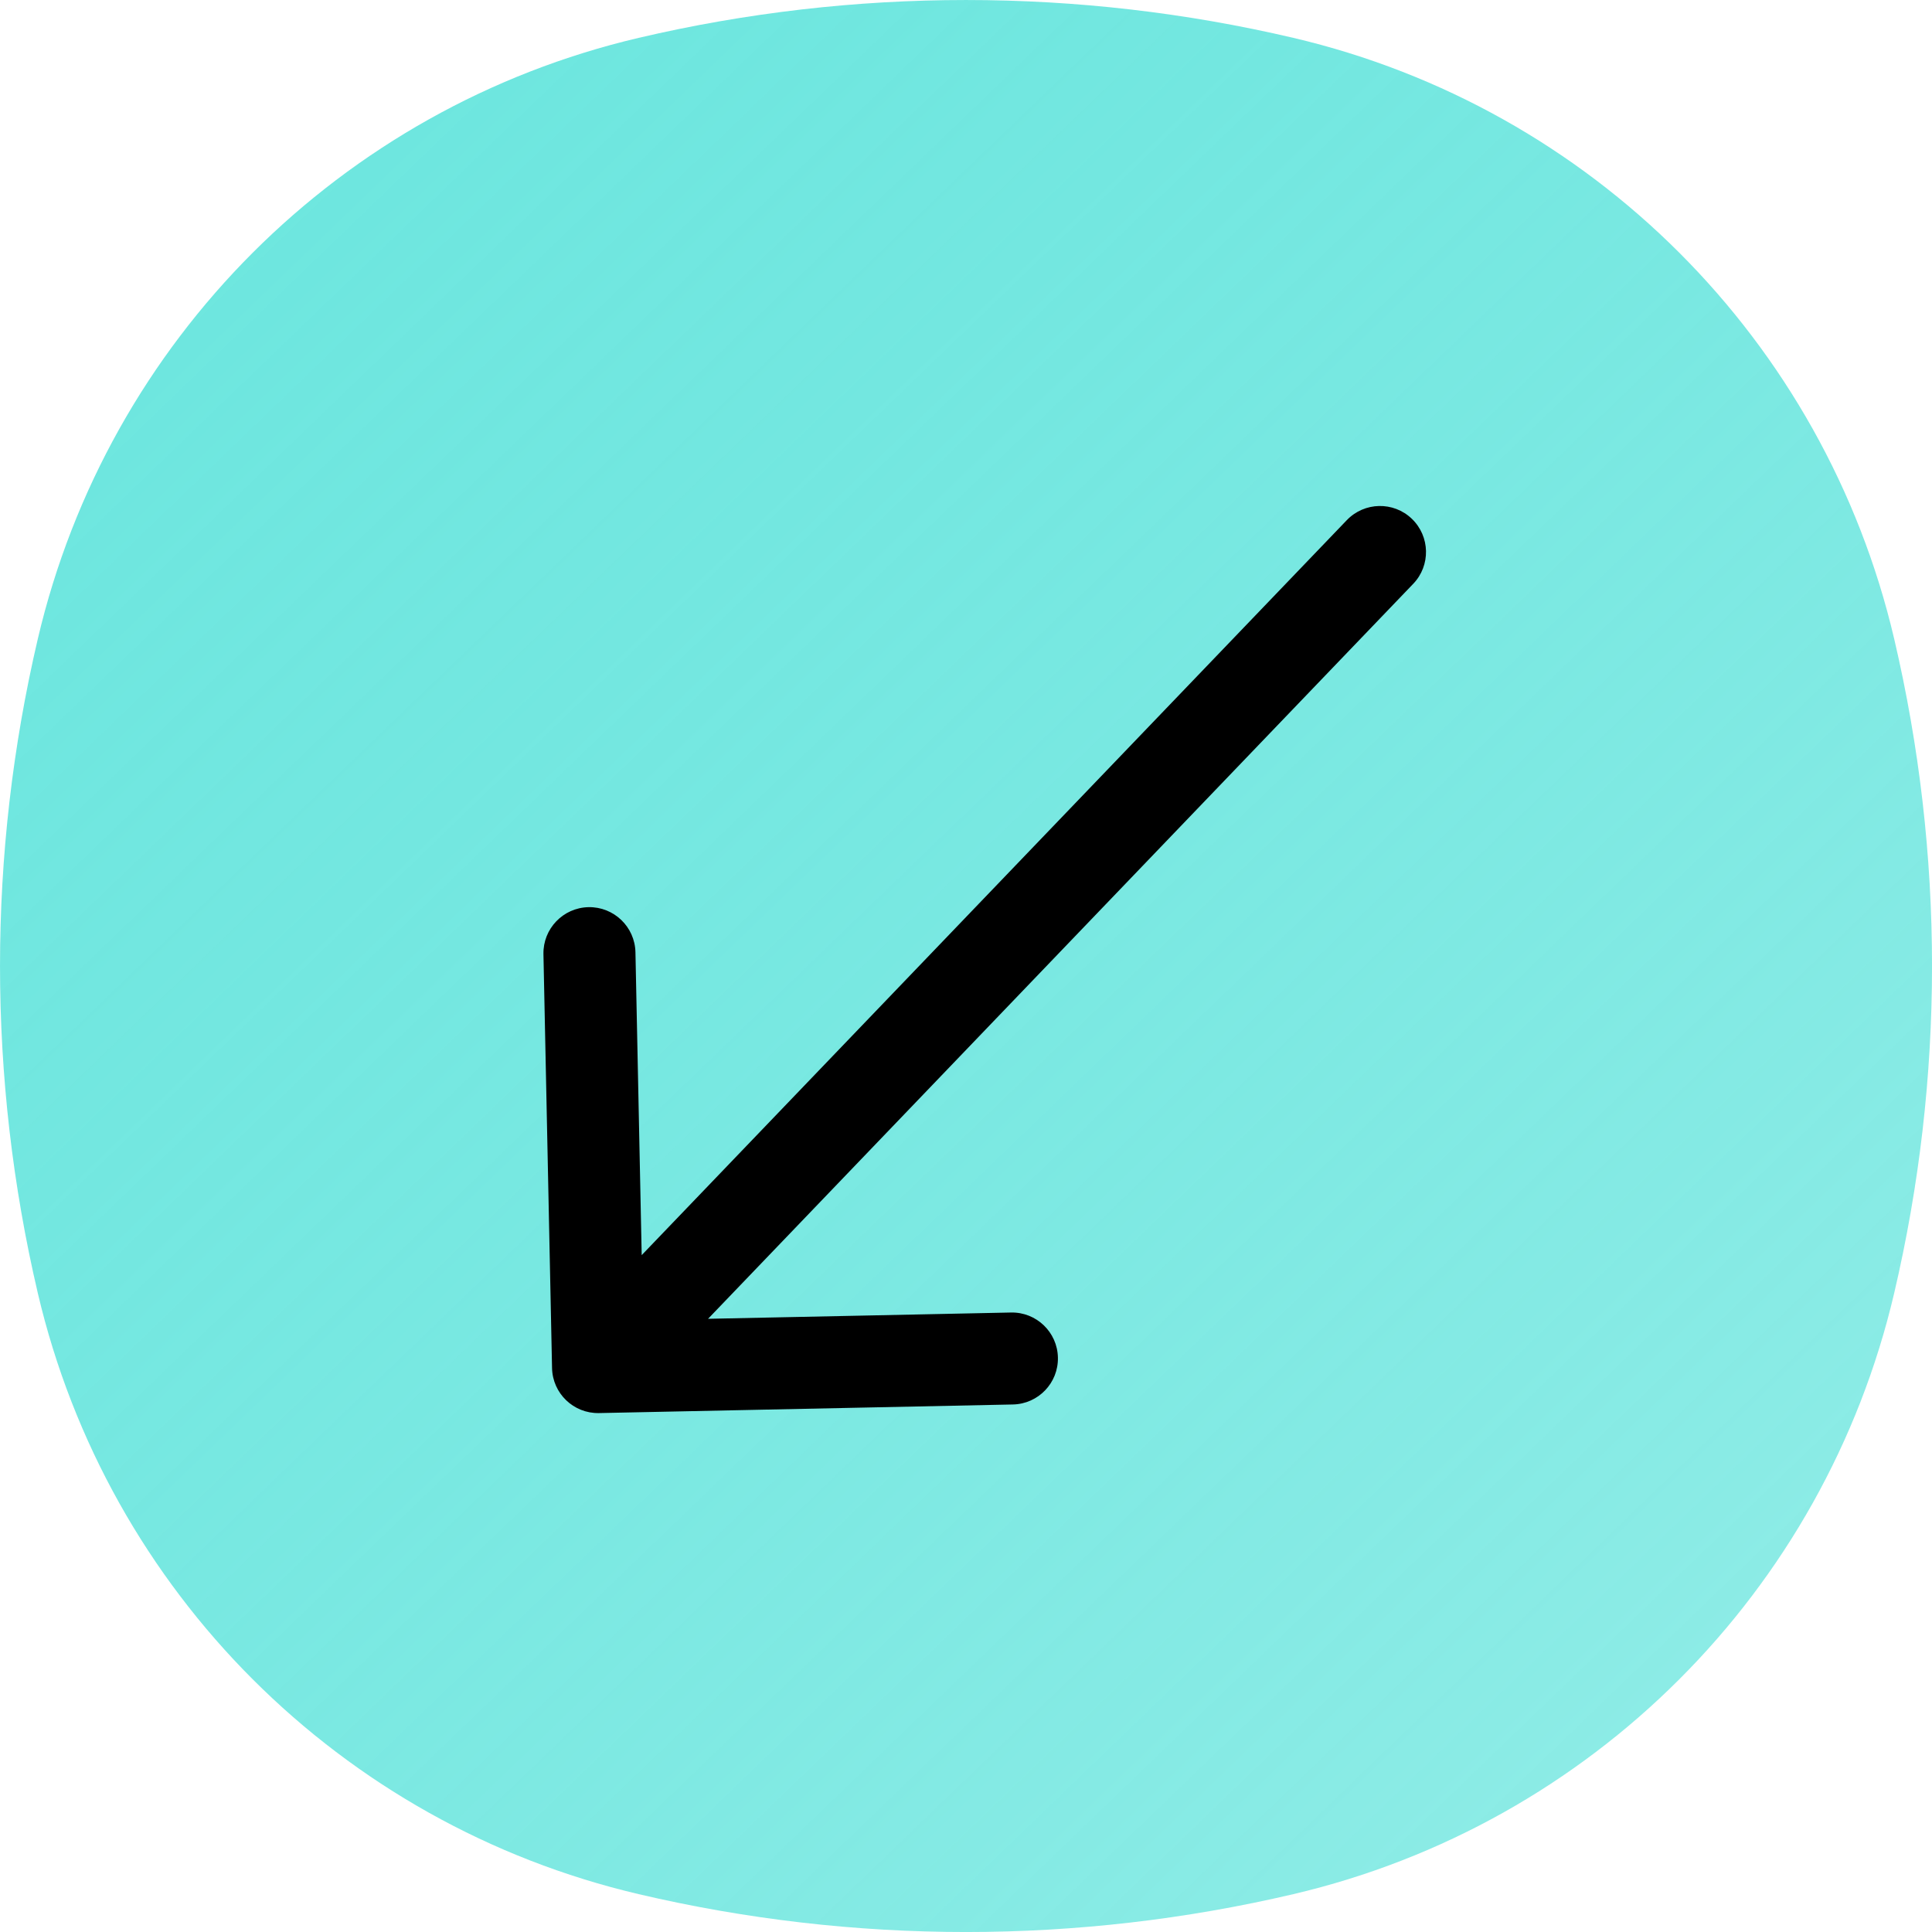
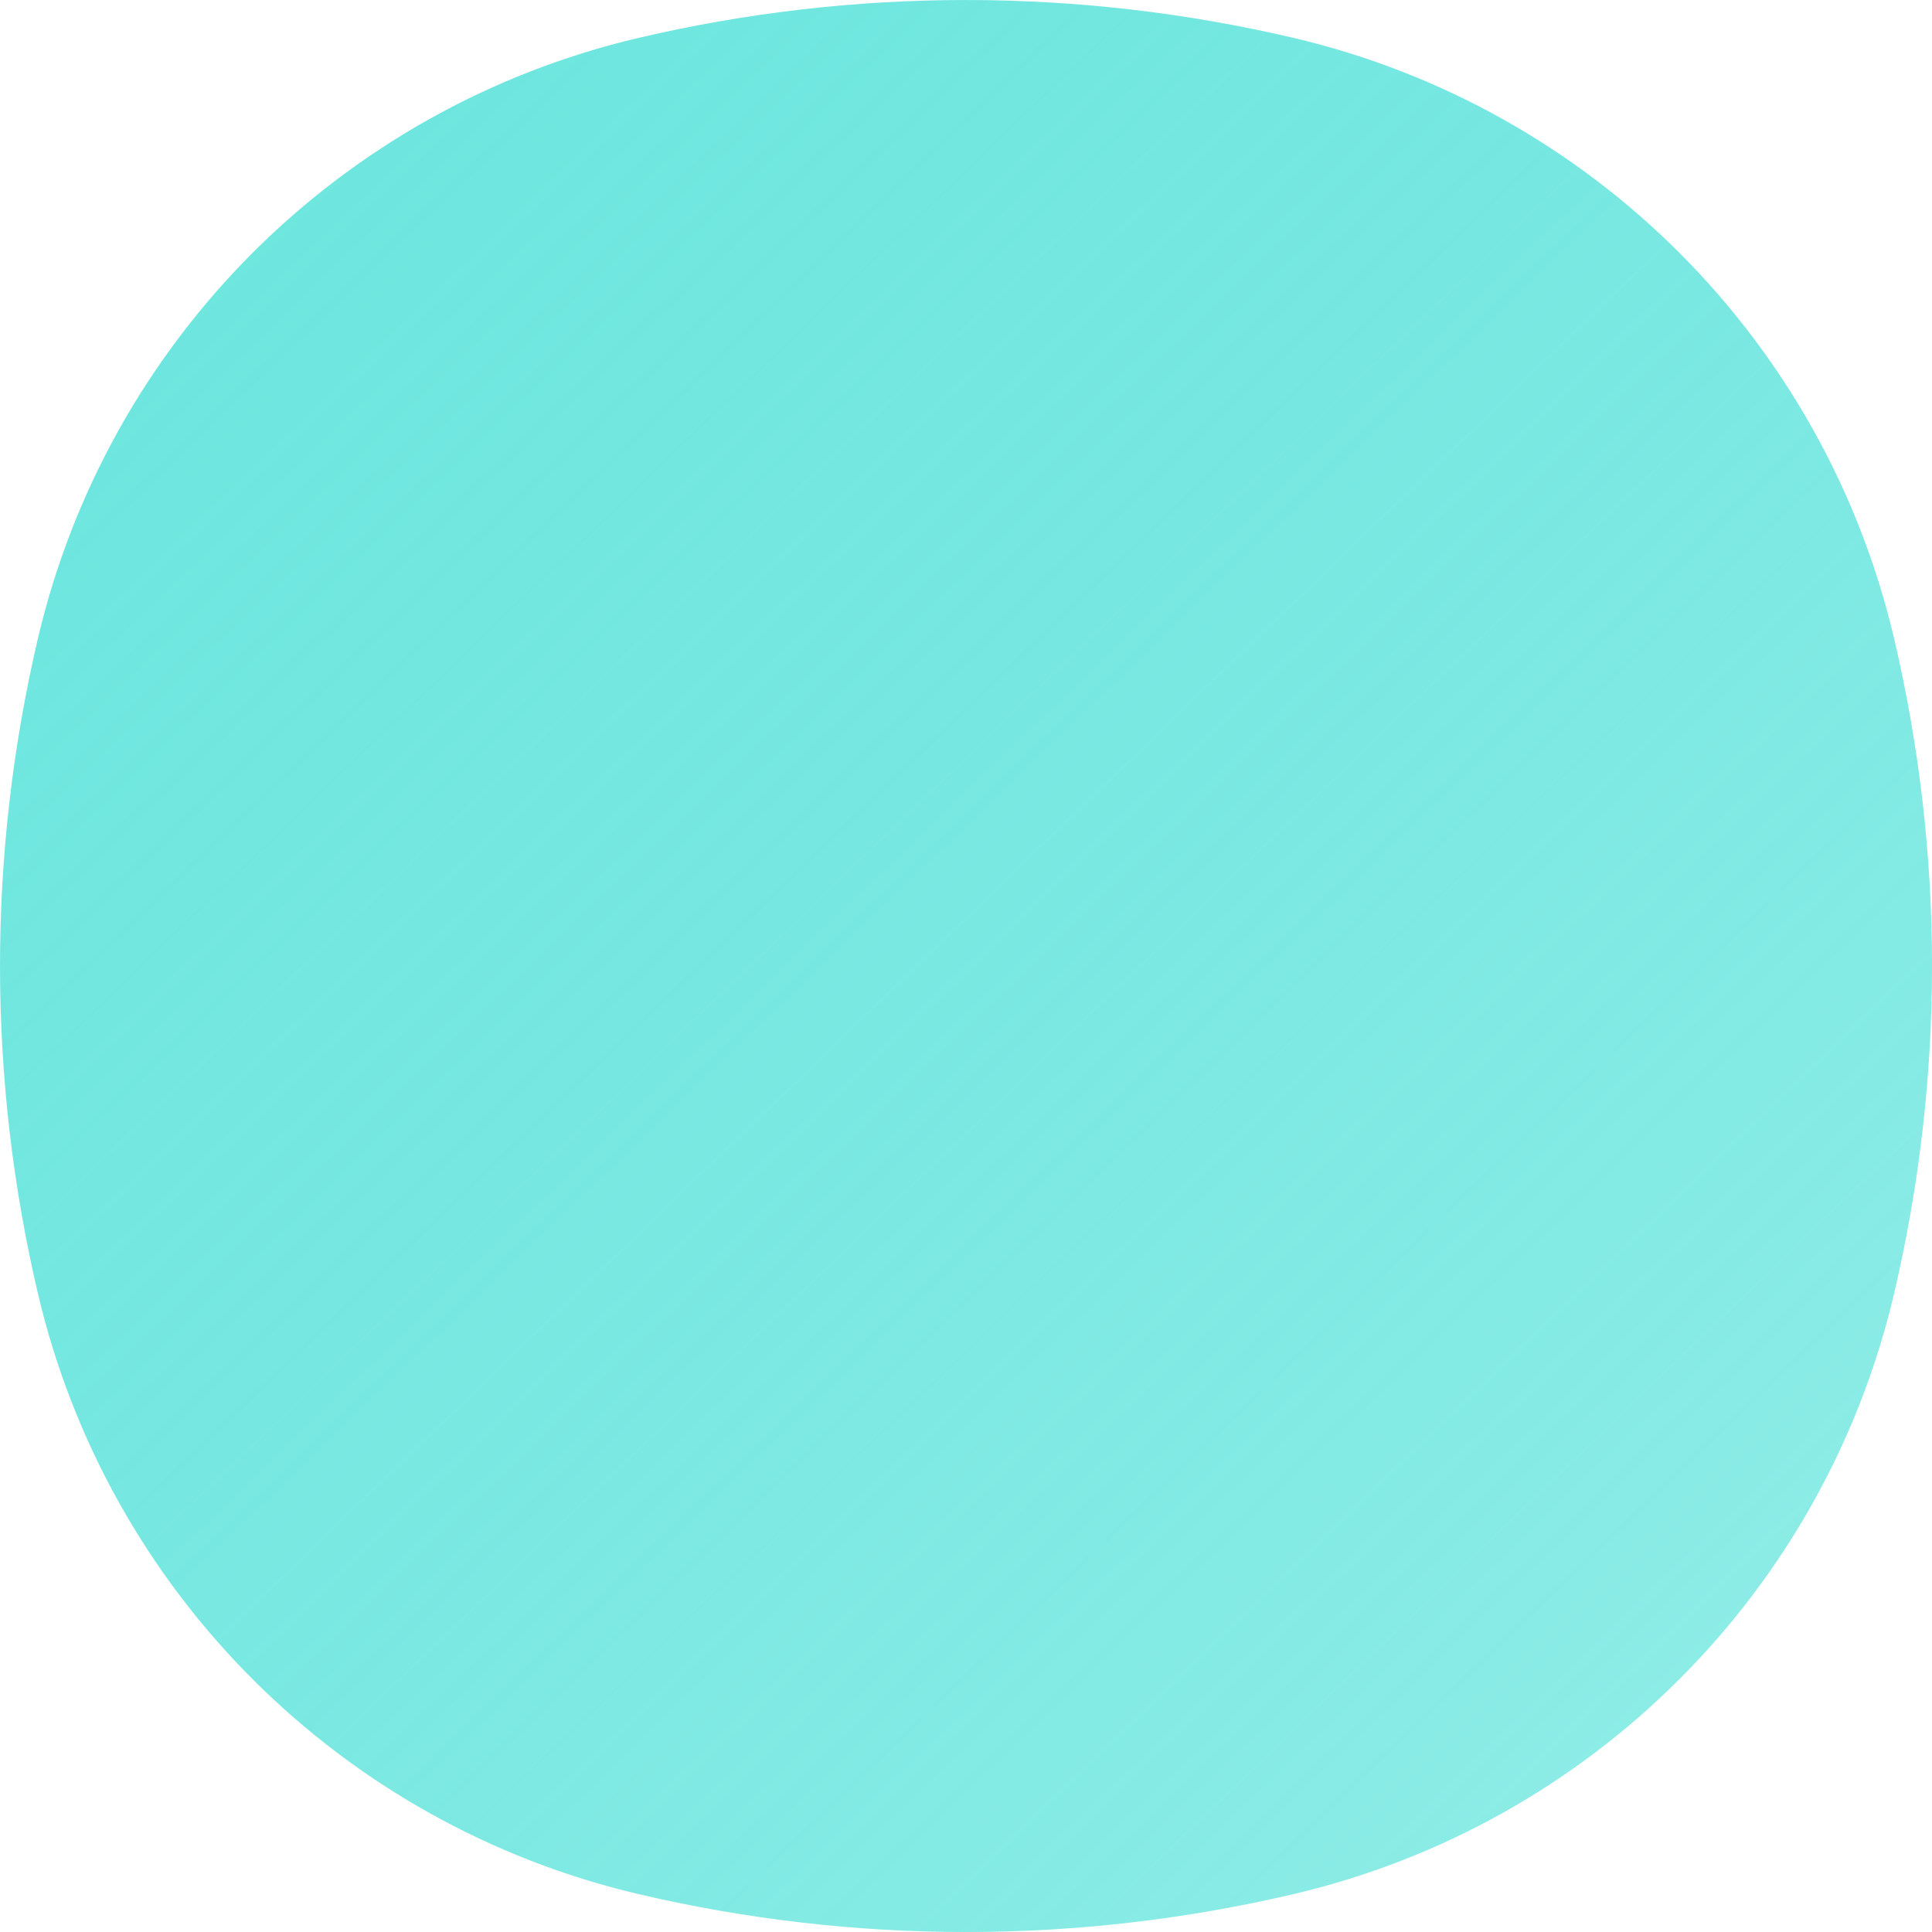
<svg xmlns="http://www.w3.org/2000/svg" width="42" height="42" viewBox="0 0 42 42" fill="none">
  <path d="M0.823 13.884C2.344 7.404 7.404 2.344 13.884 0.823C18.565 -0.274 23.435 -0.274 28.116 0.823C34.596 2.344 39.657 7.404 41.177 13.884C42.275 18.565 42.275 23.435 41.177 28.116C39.657 34.596 34.596 39.657 28.116 41.177C23.435 42.275 18.565 42.275 13.884 41.177C7.404 39.657 2.344 34.596 0.823 28.116C-0.274 23.435 -0.274 18.565 0.823 13.884Z" fill="url(#paint0_linear_425_3532)" />
-   <path d="M30.722 12.692C31.104 12.294 31.091 11.661 30.692 11.278C30.294 10.896 29.661 10.909 29.278 11.308L30.722 12.692ZM12.001 29.74C12.012 30.292 12.469 30.73 13.021 30.719L22.019 30.532C22.571 30.521 23.01 30.064 22.998 29.512C22.987 28.96 22.53 28.521 21.978 28.533L13.979 28.699L13.814 20.7C13.802 20.148 13.345 19.71 12.793 19.721C12.241 19.733 11.803 20.19 11.814 20.742L12.001 29.74ZM29.278 11.308L12.279 29.027L13.722 30.411L30.722 12.692L29.278 11.308Z" fill="black" />
  <defs>
    <linearGradient id="paint0_linear_425_3532" x1="42.733" y1="48.648" x2="2.604" y2="7" gradientUnits="userSpaceOnUse">
      <stop stop-color="#9BEEE9" />
      <stop offset="1" stop-color="#38DDD3" stop-opacity="0.73" />
    </linearGradient>
  </defs>
</svg>